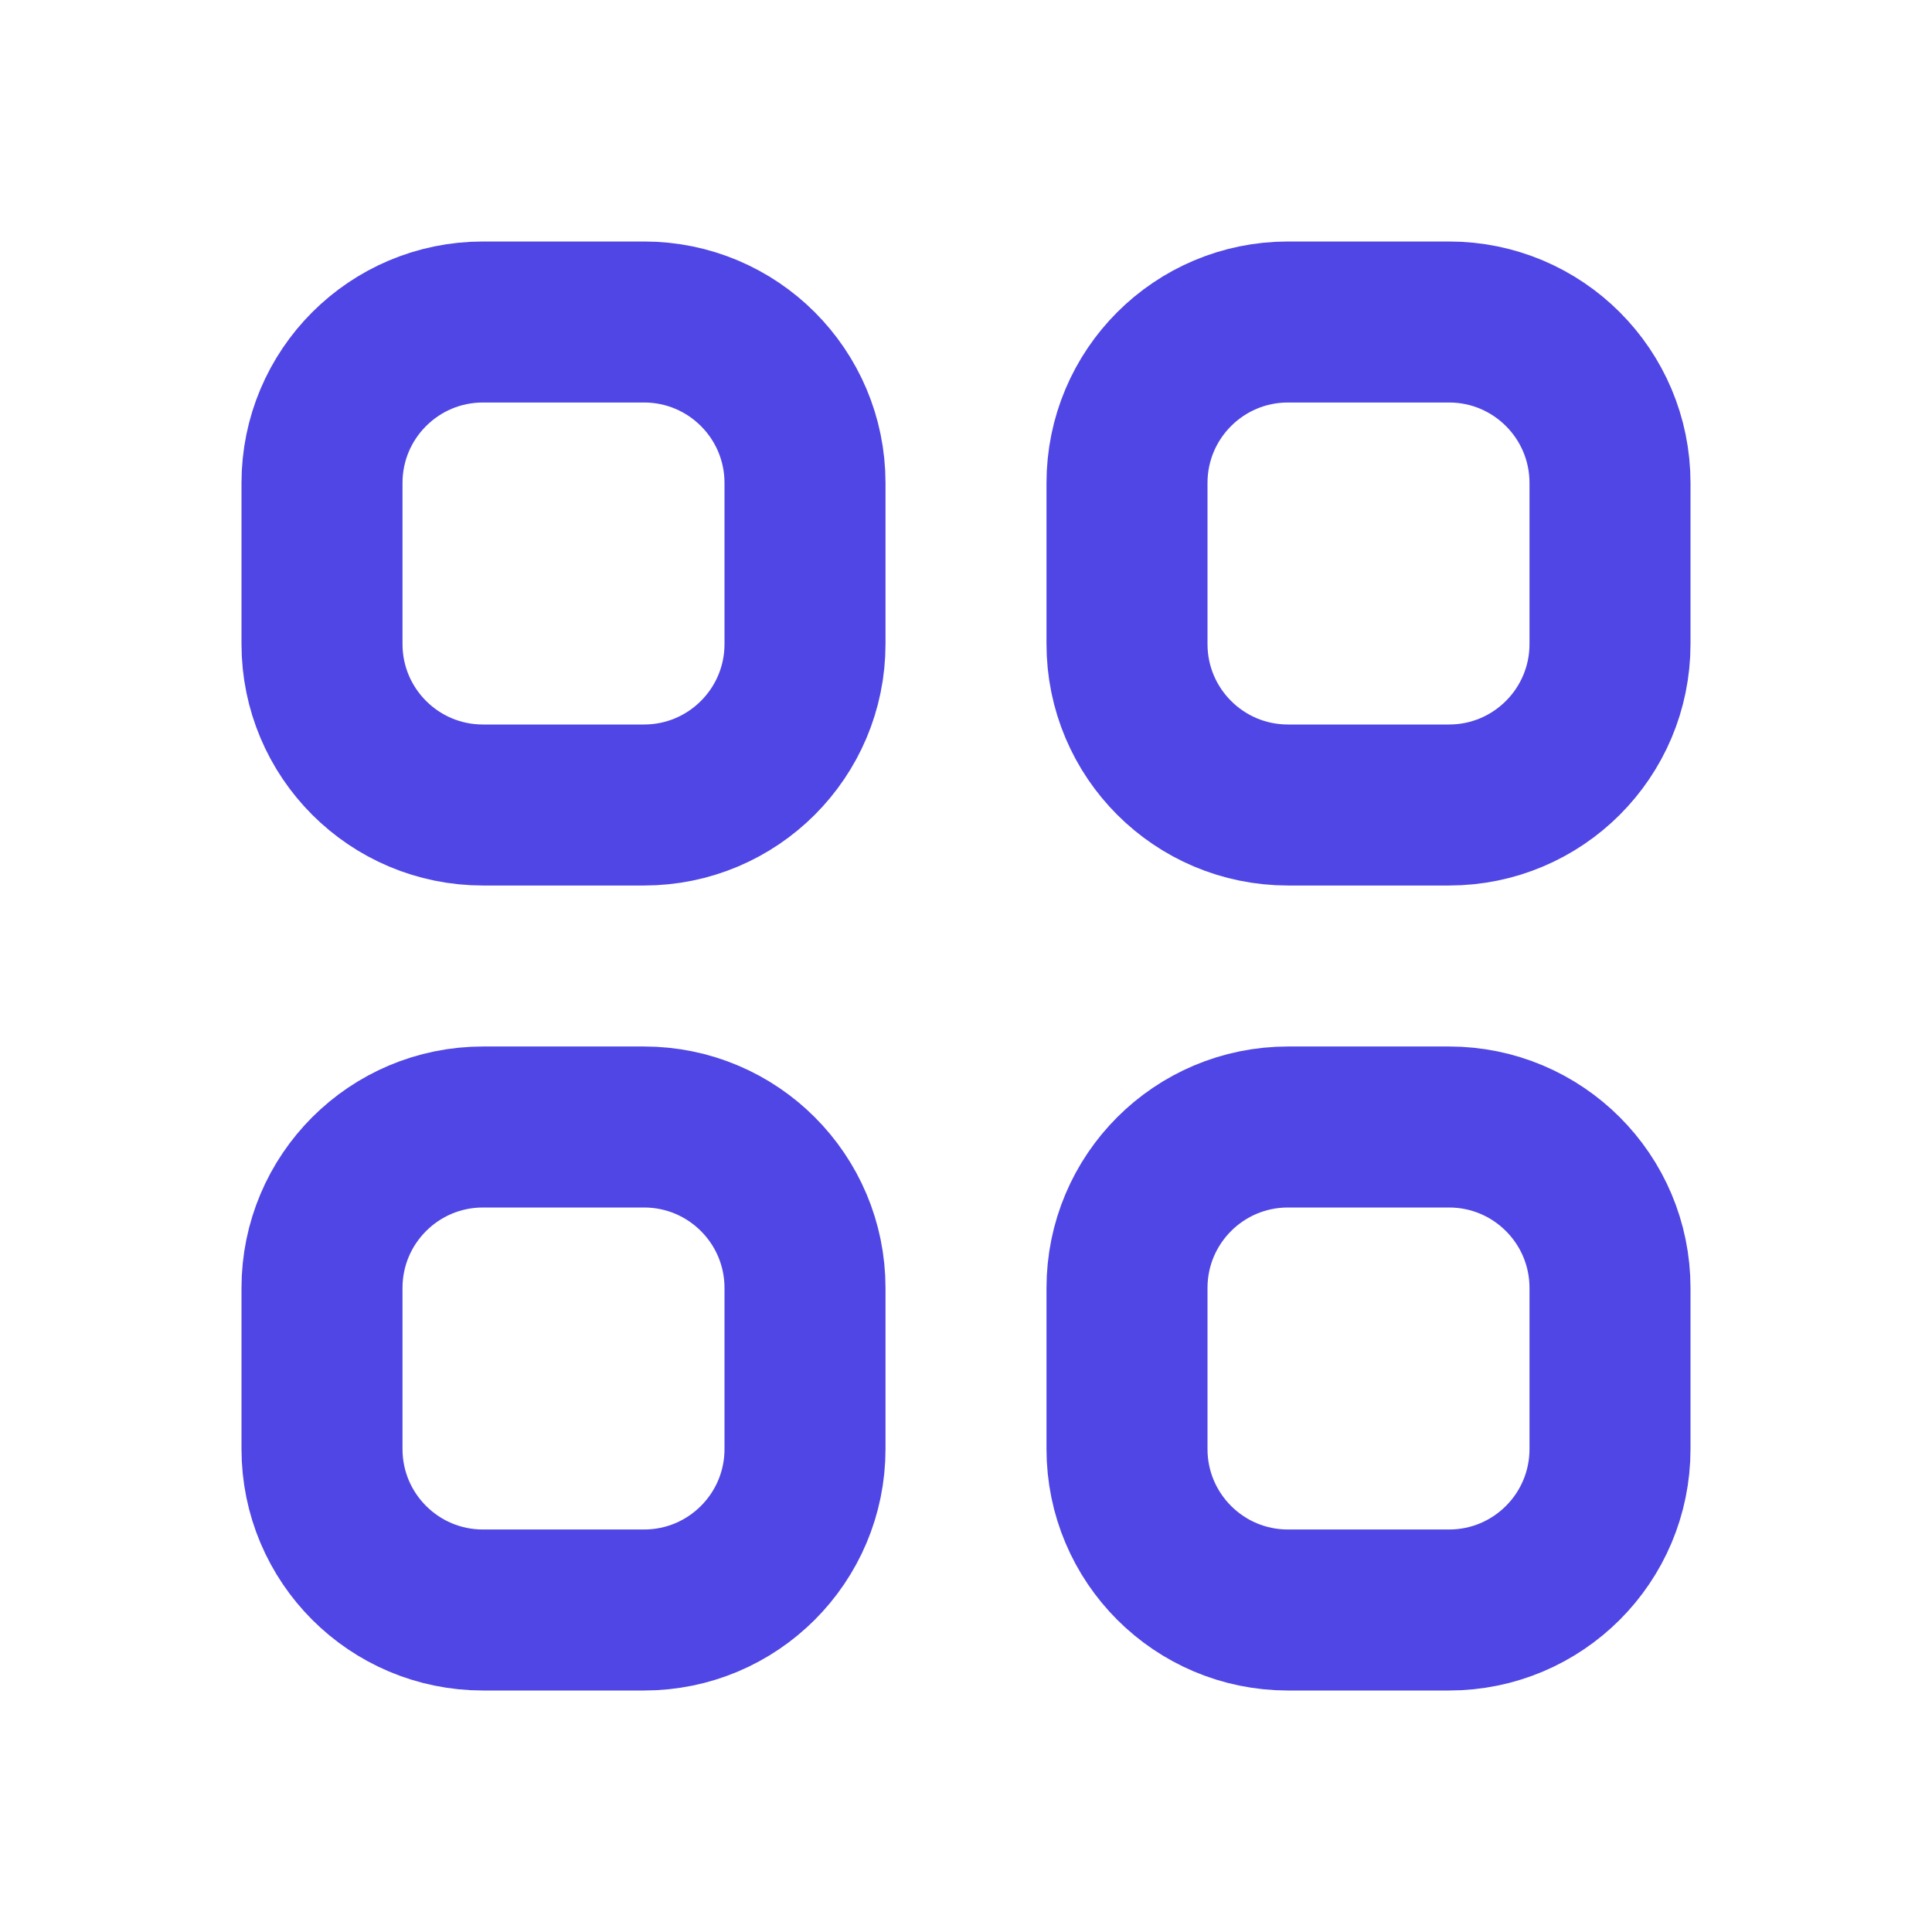
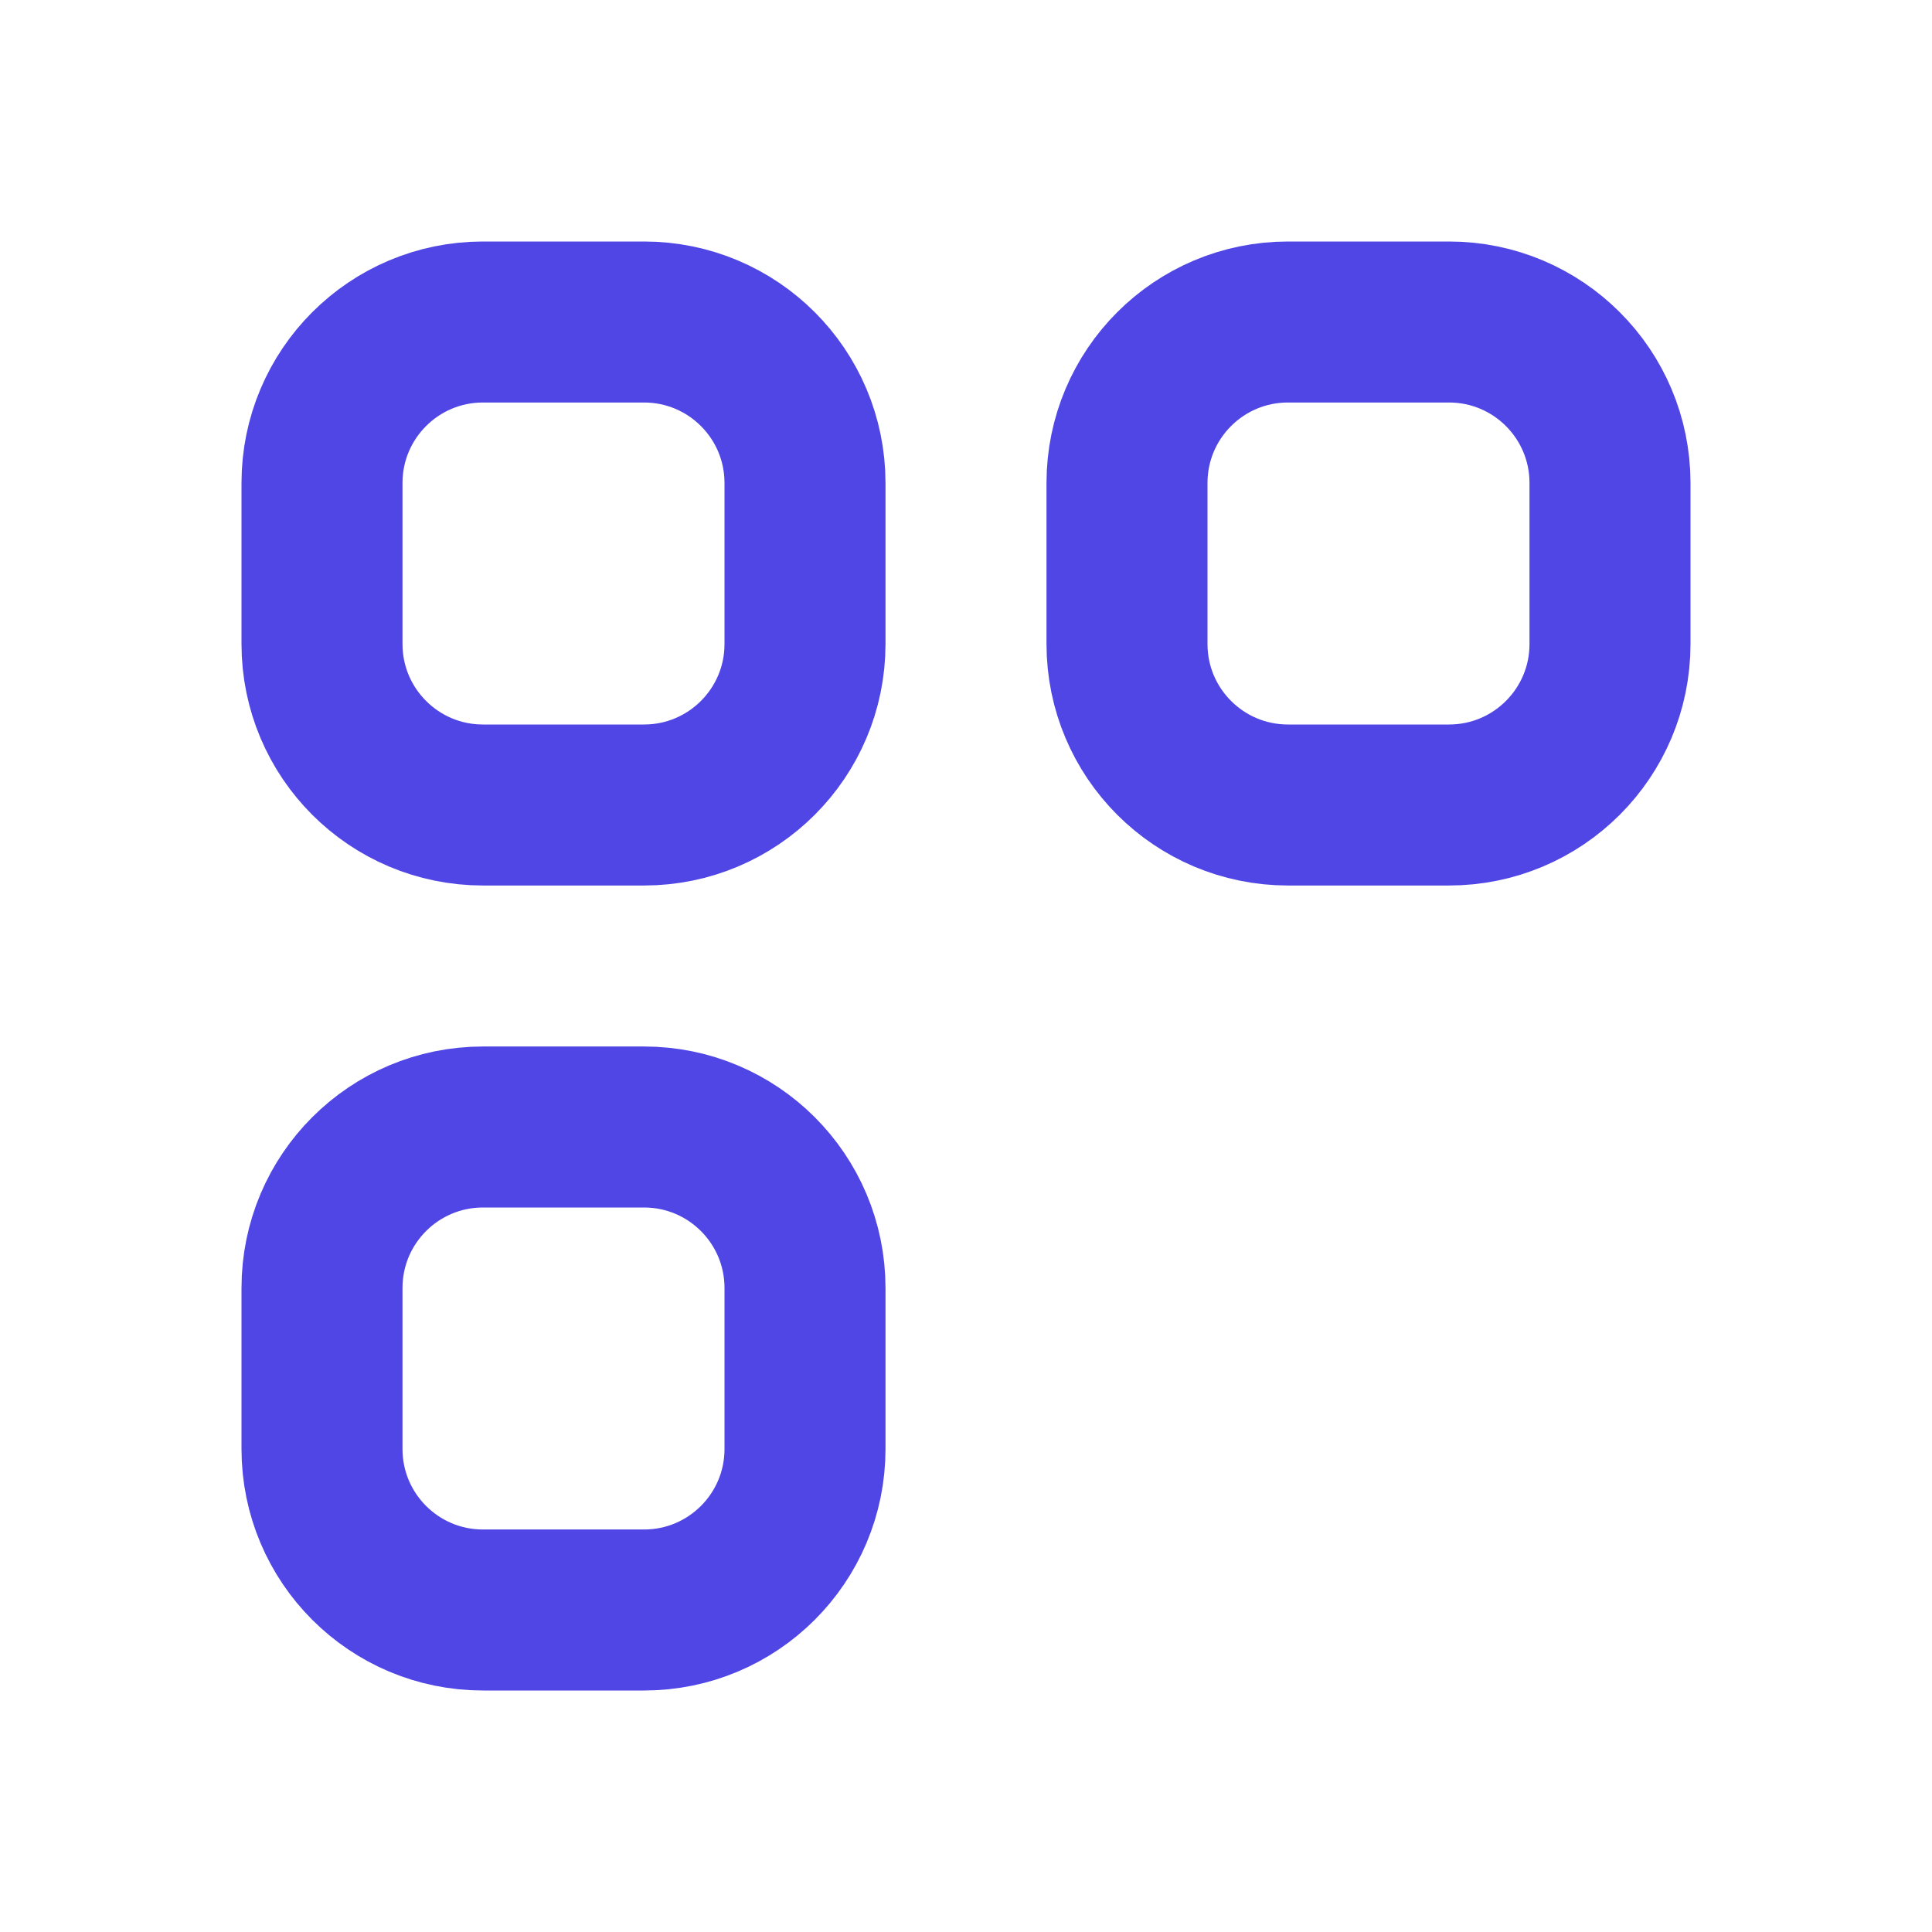
<svg xmlns="http://www.w3.org/2000/svg" width="24" height="24" viewBox="0 0 24 24" fill="none">
  <path d="M4 6C4 4.895 4.895 4 6 4H8C9.105 4 10 4.895 10 6V8C10 9.105 9.105 10 8 10H6C4.895 10 4 9.105 4 8V6Z" stroke="#4F46E5" stroke-width="2" stroke-linecap="round" stroke-linejoin="round" />
  <path d="M14 6C14 4.895 14.895 4 16 4H18C19.105 4 20 4.895 20 6V8C20 9.105 19.105 10 18 10H16C14.895 10 14 9.105 14 8V6Z" stroke="#4F46E5" stroke-width="2" stroke-linecap="round" stroke-linejoin="round" />
  <path d="M4 16C4 14.895 4.895 14 6 14H8C9.105 14 10 14.895 10 16V18C10 19.105 9.105 20 8 20H6C4.895 20 4 19.105 4 18V16Z" stroke="#4F46E5" stroke-width="2" stroke-linecap="round" stroke-linejoin="round" />
-   <path d="M14 16C14 14.895 14.895 14 16 14H18C19.105 14 20 14.895 20 16V18C20 19.105 19.105 20 18 20H16C14.895 20 14 19.105 14 18V16Z" stroke="#4F46E5" stroke-width="2" stroke-linecap="round" stroke-linejoin="round" />
</svg>